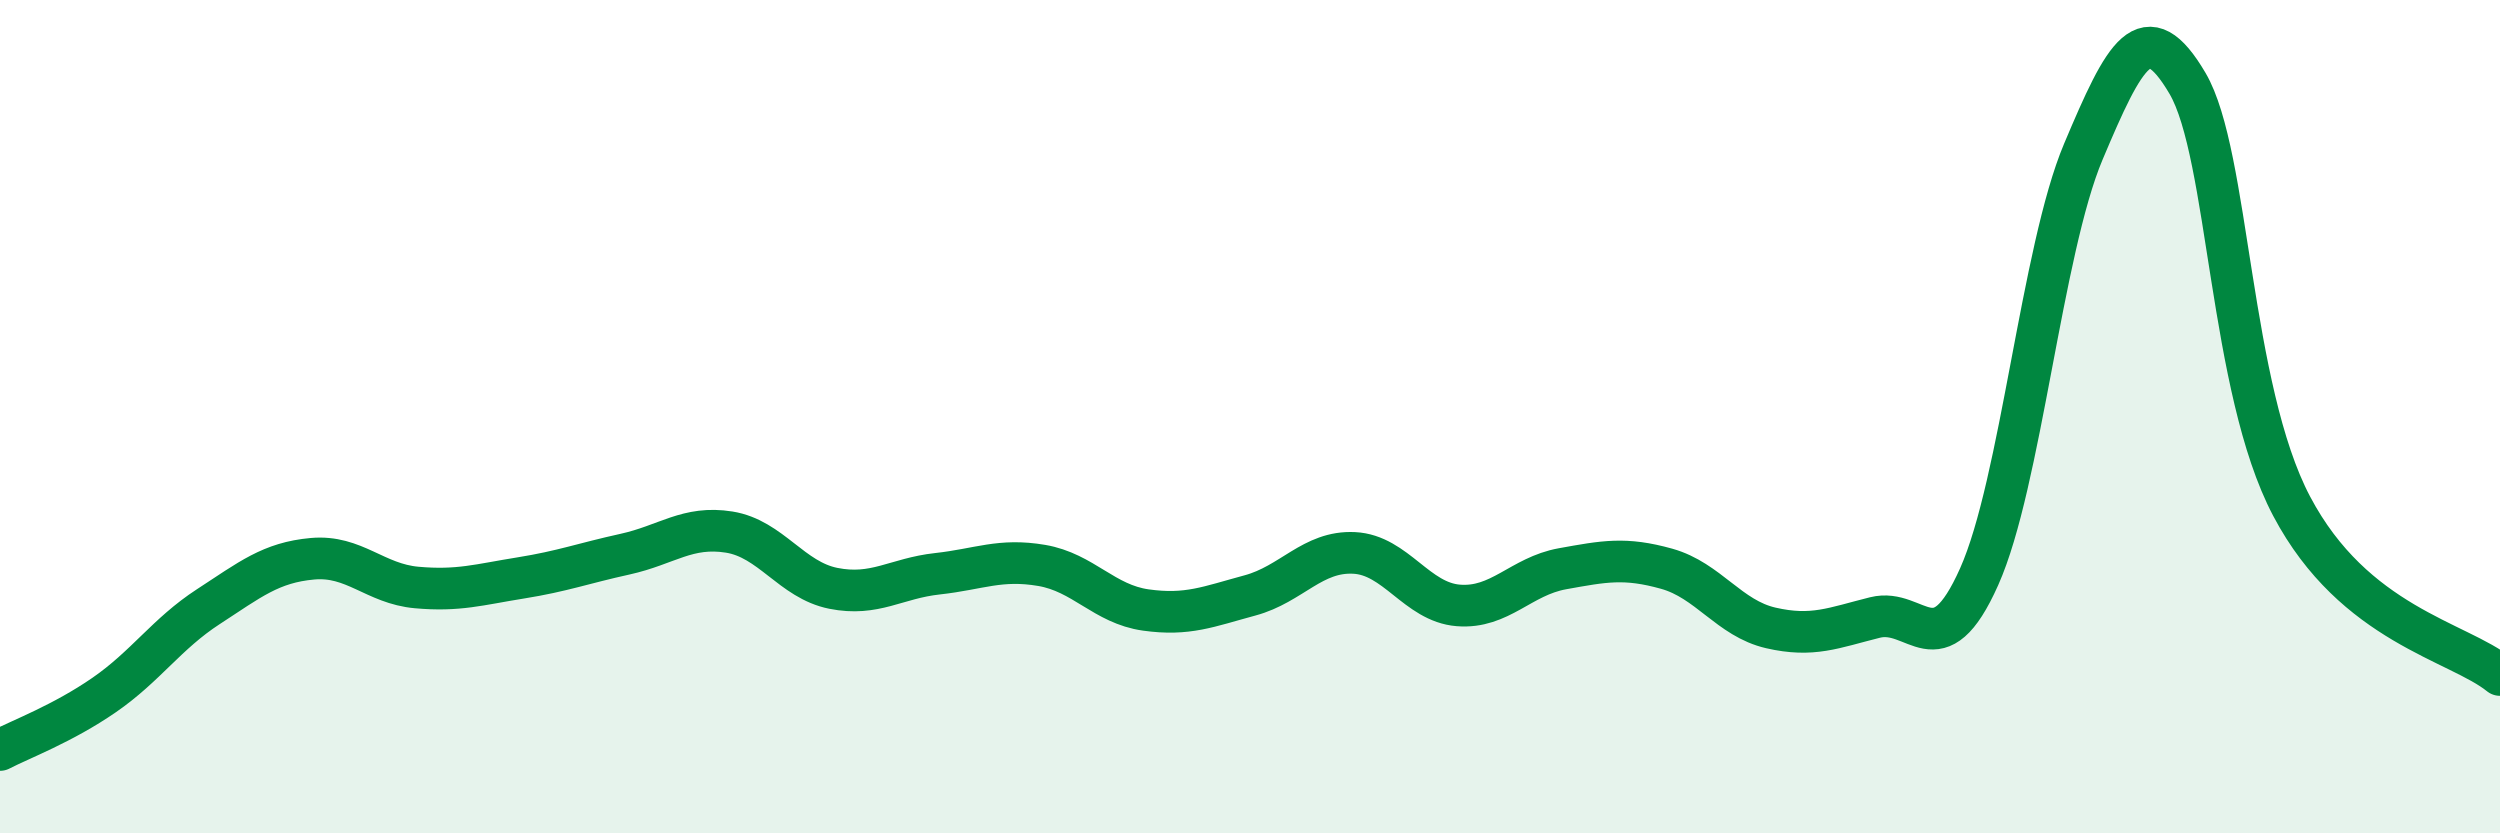
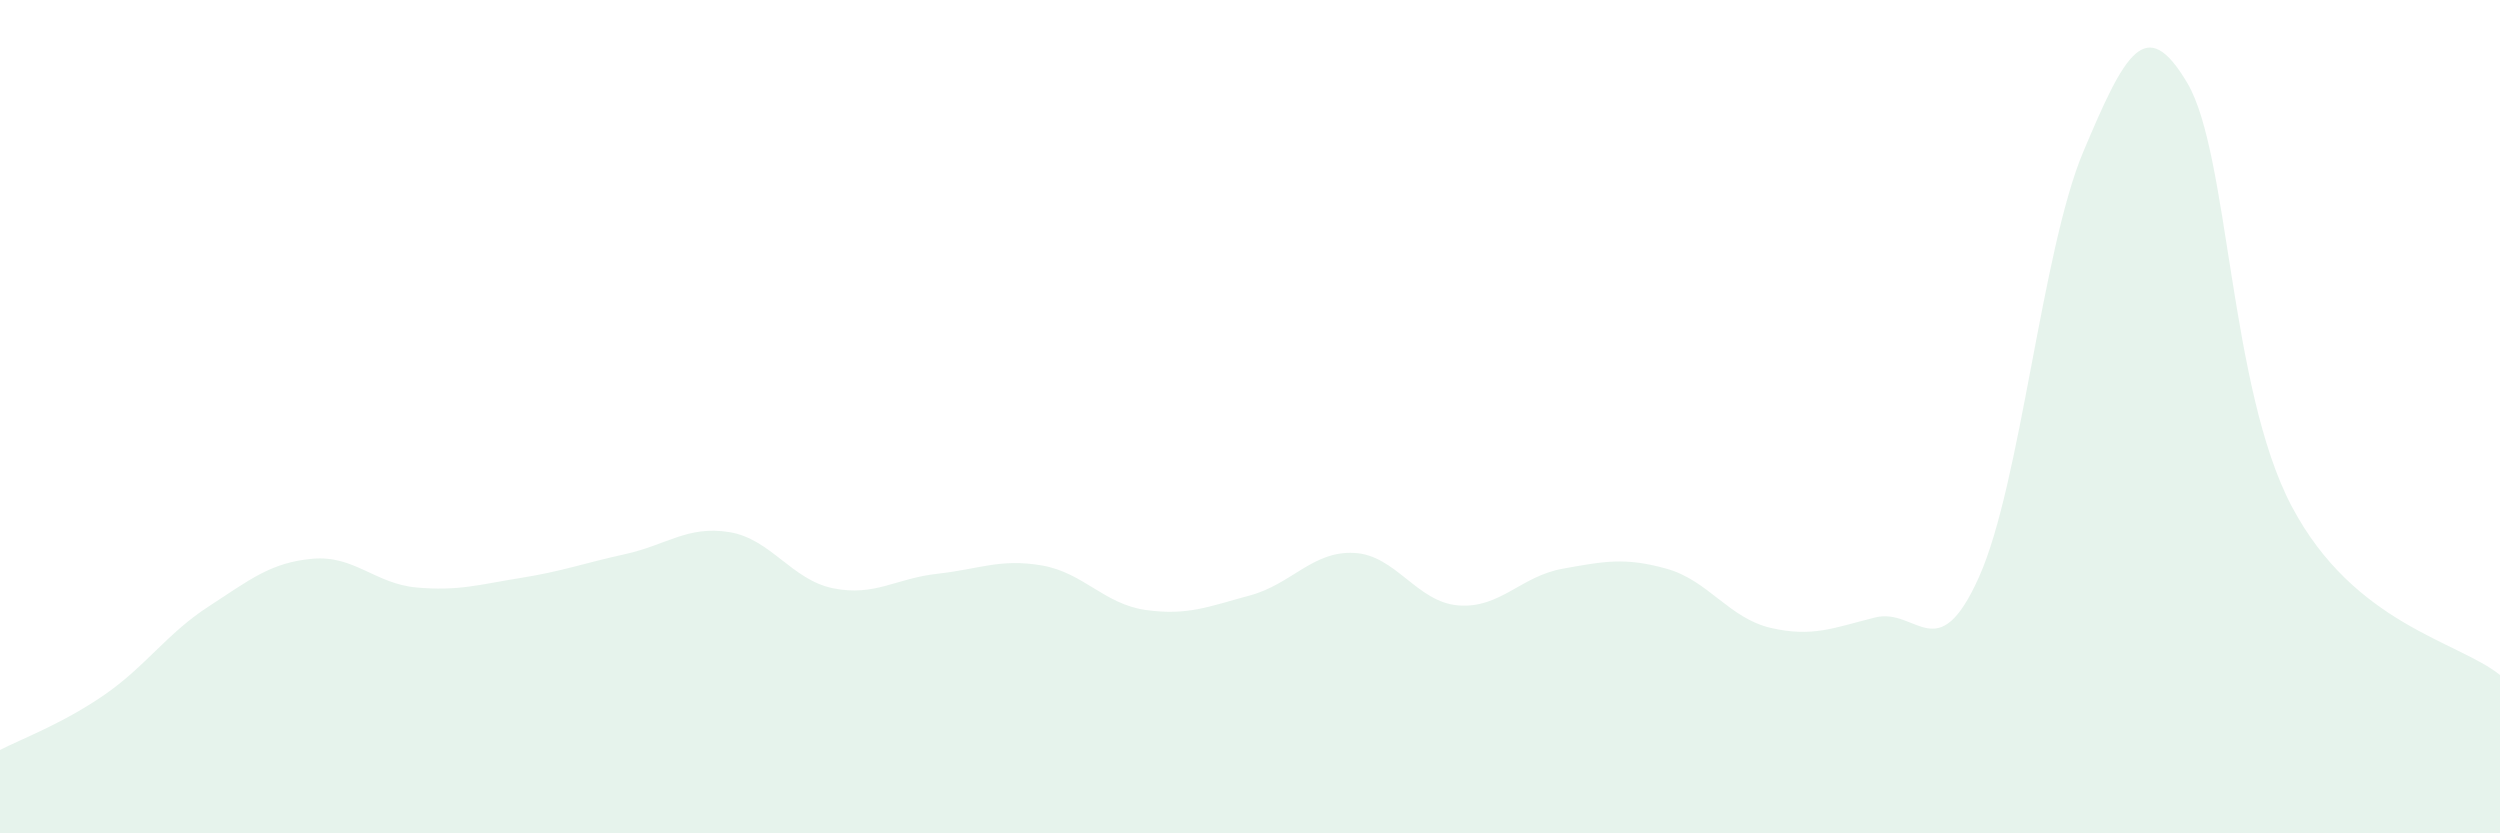
<svg xmlns="http://www.w3.org/2000/svg" width="60" height="20" viewBox="0 0 60 20">
  <path d="M 0,18 C 0.5,17.74 1.5,17.37 2.5,16.68 C 3.5,15.99 4,15.21 5,14.56 C 6,13.91 6.5,13.5 7.5,13.41 C 8.5,13.32 9,14.01 10,14.1 C 11,14.19 11.5,14.03 12.5,13.87 C 13.5,13.71 14,13.52 15,13.3 C 16,13.08 16.5,12.61 17.5,12.77 C 18.5,12.93 19,13.92 20,14.12 C 21,14.32 21.5,13.88 22.5,13.77 C 23.5,13.66 24,13.4 25,13.57 C 26,13.74 26.5,14.5 27.5,14.64 C 28.5,14.78 29,14.56 30,14.29 C 31,14.02 31.5,13.22 32.5,13.27 C 33.5,13.32 34,14.45 35,14.53 C 36,14.61 36.5,13.83 37.5,13.65 C 38.5,13.47 39,13.37 40,13.65 C 41,13.93 41.5,14.84 42.5,15.07 C 43.5,15.3 44,15.07 45,14.82 C 46,14.57 46.5,16.08 47.5,13.84 C 48.5,11.6 49,6.01 50,3.64 C 51,1.27 51.5,0.3 52.5,2 C 53.5,3.7 53.5,9.31 55,12.15 C 56.5,14.99 59,15.39 60,16.2L60 20L0 20Z" fill="#008740" opacity="0.1" stroke-linecap="round" stroke-linejoin="round" />
-   <path d="M 0,18 C 0.5,17.74 1.5,17.37 2.5,16.68 C 3.5,15.99 4,15.21 5,14.56 C 6,13.91 6.5,13.5 7.5,13.41 C 8.5,13.32 9,14.01 10,14.1 C 11,14.19 11.5,14.03 12.5,13.87 C 13.5,13.71 14,13.52 15,13.3 C 16,13.08 16.5,12.61 17.5,12.77 C 18.5,12.93 19,13.92 20,14.12 C 21,14.32 21.5,13.88 22.5,13.77 C 23.5,13.66 24,13.4 25,13.57 C 26,13.74 26.5,14.5 27.5,14.64 C 28.5,14.78 29,14.56 30,14.29 C 31,14.02 31.5,13.22 32.5,13.27 C 33.5,13.32 34,14.45 35,14.53 C 36,14.61 36.5,13.83 37.5,13.65 C 38.5,13.47 39,13.37 40,13.65 C 41,13.93 41.5,14.84 42.5,15.07 C 43.5,15.3 44,15.07 45,14.82 C 46,14.57 46.5,16.08 47.5,13.84 C 48.5,11.6 49,6.01 50,3.64 C 51,1.27 51.5,0.3 52.5,2 C 53.5,3.7 53.5,9.31 55,12.15 C 56.5,14.99 59,15.39 60,16.2" stroke="#008740" stroke-width="1" fill="none" stroke-linecap="round" stroke-linejoin="round" />
</svg>